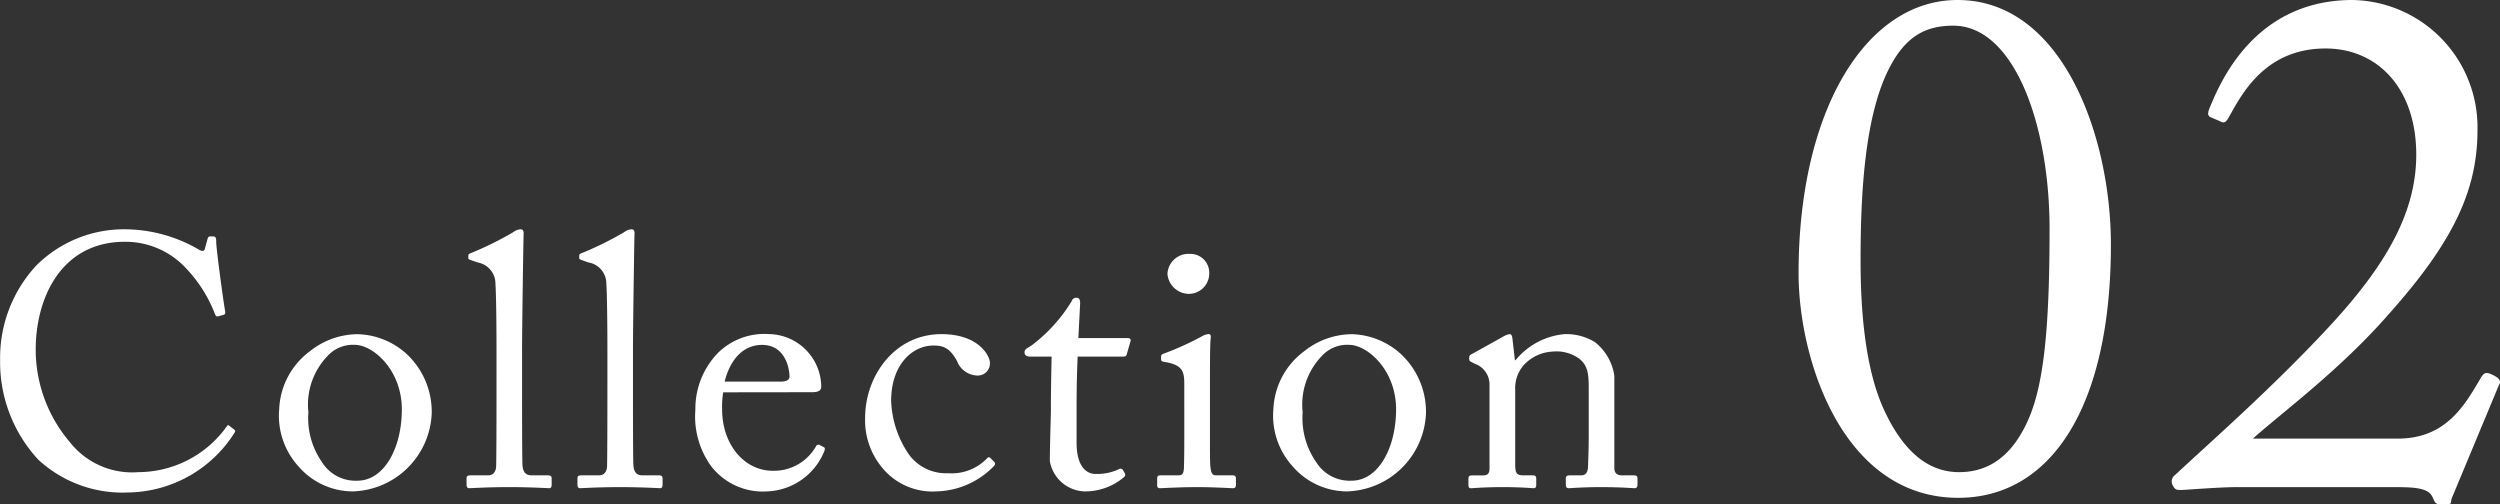
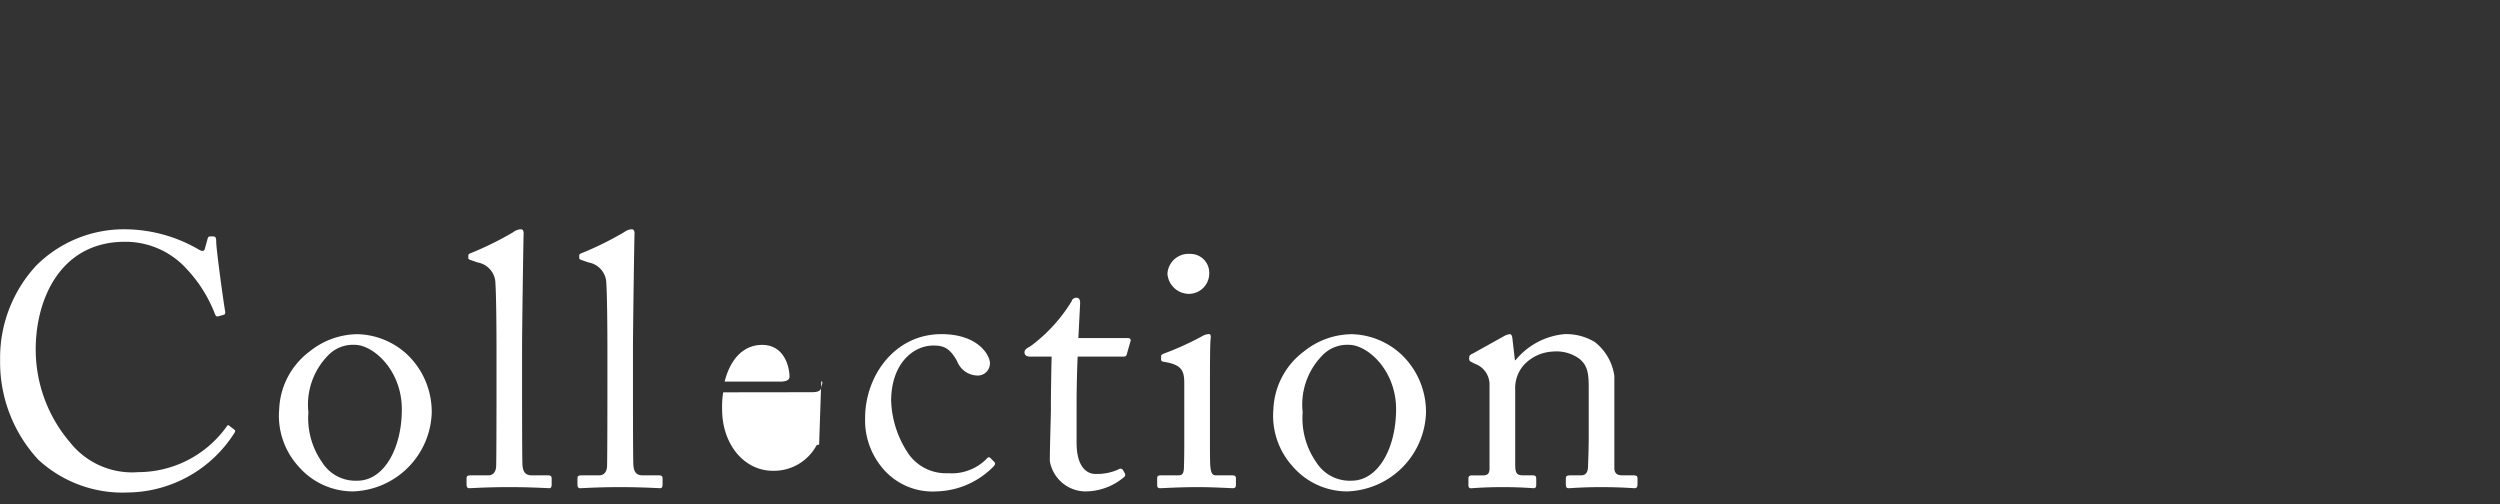
<svg xmlns="http://www.w3.org/2000/svg" width="168.255" height="33.936" viewBox="0 0 168.255 33.936">
  <rect x="0" y="0" width="168.255" height="33.936" fill="#333333" stroke="none" />
  <g id="グループ_2078" data-name="グループ 2078" transform="translate(-1.244 -2.216)">
-     <path id="パス_809" data-name="パス 809" d="M-46.116.36a8.6,8.6,0,0,0,7.152-4.032c.072-.12.024-.168-.048-.216l-.312-.24c-.072-.072-.12-.048-.192.072a7.335,7.335,0,0,1-5.928,3.048,5.33,5.33,0,0,1-4.608-2.016,9.61,9.61,0,0,1-2.3-6.168c-.024-3.5,1.7-7.32,6-7.32a5.559,5.559,0,0,1,4.176,1.848,9.294,9.294,0,0,1,1.872,2.976c.072.192.12.216.24.192l.36-.1c.1-.024.12-.12.1-.24-.12-.672-.6-4.2-.6-4.656,0-.336-.048-.384-.264-.384s-.264,0-.312.144l-.192.7c-.048.168-.168.192-.48,0a9.974,9.974,0,0,0-4.848-1.32,8.359,8.359,0,0,0-6,2.424,9.124,9.124,0,0,0-2.448,6.36,9.652,9.652,0,0,0,2.568,6.72A8.355,8.355,0,0,0-46.116.36ZM-31,.288a5.479,5.479,0,0,0,5.3-5.28A5.329,5.329,0,0,0-27.324-8.9a5.08,5.08,0,0,0-3.36-1.392A5.193,5.193,0,0,0-33.9-9.144,5.1,5.1,0,0,0-35.964-5.28a5.08,5.08,0,0,0,1.32,3.912A4.84,4.84,0,0,0-31,.288Zm.288-.72A2.656,2.656,0,0,1-33.084-1.68,5.176,5.176,0,0,1-34-5.04a4.711,4.711,0,0,1,1.272-3.768,2.316,2.316,0,0,1,1.848-.768c1.224,0,3.168,1.68,3.168,4.344C-27.708-2.664-28.884-.432-30.708-.432ZM-19.62-9.288c0-1.32.072-6.312.1-7.632.024-.312-.024-.432-.192-.432a.887.887,0,0,0-.5.192,21.734,21.734,0,0,1-2.808,1.392c-.144.048-.216.1-.216.168v.192c0,.048.024.072.144.12l.48.168a1.443,1.443,0,0,1,1.2,1.44c.048.624.072,2.808.072,4.512v1.512c0,1.392,0,5.52-.024,6.264-.024.432-.264.6-.528.6h-1.152c-.264,0-.312.048-.312.216v.408c0,.144.048.24.168.24C-22.98.072-22.02,0-20.484,0-19,0-17.94.072-17.772.072c.1,0,.144-.1.144-.24V-.576c0-.144-.048-.216-.264-.216h-1.08c-.5,0-.6-.336-.624-.744-.024-.744-.024-4.368-.024-5.616Zm7.464,0c0-1.32.072-6.312.1-7.632.024-.312-.024-.432-.192-.432a.887.887,0,0,0-.5.192,21.734,21.734,0,0,1-2.808,1.392c-.144.048-.216.1-.216.168v.192c0,.048.024.072.144.12l.48.168a1.443,1.443,0,0,1,1.2,1.44c.048.624.072,2.808.072,4.512v1.512c0,1.392,0,5.52-.024,6.264-.024.432-.264.6-.528.6h-1.152c-.264,0-.312.048-.312.216v.408c0,.144.048.24.168.24C-15.516.072-14.556,0-13.02,0c1.488,0,2.544.072,2.712.072.1,0,.144-.1.144-.24V-.576c0-.144-.048-.216-.264-.216h-1.08c-.5,0-.6-.336-.624-.744-.024-.744-.024-4.368-.024-5.616Zm12,2.9c.384,0,.672-.048.672-.384A3.579,3.579,0,0,0-3.012-10.3,4.448,4.448,0,0,0-6.444-9.024,5.4,5.4,0,0,0-7.956-5.208,5.71,5.71,0,0,0-6.9-1.416,4.392,4.392,0,0,0-3.132.288,4.327,4.327,0,0,0,.684-2.328c.12-.264.072-.336,0-.36L.372-2.856a.2.2,0,0,0-.216.12A3.251,3.251,0,0,1-2.748-1.1c-1.92,0-3.408-1.776-3.408-4.128a6.162,6.162,0,0,1,.072-1.152ZM-5.988-7.1c.456-1.776,1.464-2.472,2.52-2.472,1.56,0,1.848,1.584,1.848,2.136,0,.216-.192.336-.648.336ZM8.052-9.528c.576,0,1.08.072,1.608,1.056a1.5,1.5,0,0,0,1.32.96.818.818,0,0,0,.888-.84c0-.5-.768-1.944-3.264-1.944-3.168,0-5.136,2.832-5.136,5.64a4.97,4.97,0,0,0,1.08,3.264A4.38,4.38,0,0,0,8.268.288a5.554,5.554,0,0,0,3.864-1.7c.12-.144.1-.216,0-.312l-.24-.24a.124.124,0,0,0-.192,0A3.291,3.291,0,0,1,9.06-.936,3.089,3.089,0,0,1,6.444-2.16,6.764,6.764,0,0,1,5.22-5.808C5.22-8.28,6.684-9.528,8.052-9.528ZM17.7-5.4c0-1.1.024-2.28.072-3.384h3.1c.144,0,.192-.072.216-.192l.24-.84c.048-.1-.024-.216-.168-.216H17.82l.12-2.352c0-.192-.048-.36-.24-.36a.322.322,0,0,0-.336.24,10.684,10.684,0,0,1-2.736,3c-.288.168-.432.24-.432.432s.144.288.36.288H16.02c-.024,1.008-.048,2.64-.048,3.072v.528c0,.336-.072,2.448-.072,3.432A2.452,2.452,0,0,0,18.228.288a4.038,4.038,0,0,0,2.664-.96.192.192,0,0,0,.048-.264l-.12-.216a.2.2,0,0,0-.288-.048,3.452,3.452,0,0,1-1.584.312C18.516-.888,17.7-1.2,17.7-3Zm7.248,1.944c0,.72,0,1.464-.024,2.184-.024.384-.12.48-.384.48H23.364c-.168,0-.24.048-.24.192v.48c0,.144.072.192.192.192.264,0,1.2-.072,2.592-.072,1.008,0,2.112.072,2.3.072.168,0,.216-.072.216-.24V-.576c0-.144-.048-.216-.24-.216h-1.1c-.264,0-.336-.168-.384-.624-.024-.264-.024-1.128-.024-2.064V-6.1c0-1.992,0-3.5.048-3.912.024-.168,0-.288-.12-.288a.99.99,0,0,0-.456.144,19.642,19.642,0,0,1-2.592,1.176c-.12.048-.168.1-.168.168v.216c0,.1.048.144.216.168,1.2.192,1.344.624,1.344,1.44Zm.24-9.552a1.375,1.375,0,0,0,1.44-1.416,1.265,1.265,0,0,0-1.3-1.272,1.416,1.416,0,0,0-1.512,1.344A1.463,1.463,0,0,0,25.188-13.008ZM35.916.288a5.479,5.479,0,0,0,5.3-5.28A5.329,5.329,0,0,0,39.588-8.9a5.08,5.08,0,0,0-3.36-1.392,5.193,5.193,0,0,0-3.216,1.152A5.1,5.1,0,0,0,30.948-5.28a5.08,5.08,0,0,0,1.32,3.912A4.84,4.84,0,0,0,35.916.288Zm.288-.72A2.656,2.656,0,0,1,33.828-1.68a5.176,5.176,0,0,1-.912-3.36,4.711,4.711,0,0,1,1.272-3.768,2.316,2.316,0,0,1,1.848-.768c1.224,0,3.168,1.68,3.168,4.344C39.2-2.664,38.028-.432,36.2-.432ZM53.892-7.488a3.5,3.5,0,0,0-1.32-2.28,3.7,3.7,0,0,0-2.04-.528,4.816,4.816,0,0,0-3.288,1.752H47.2l-.168-1.464c-.024-.192-.072-.288-.192-.288a1.268,1.268,0,0,0-.432.168L44.34-8.976c-.12.048-.216.12-.216.24v.12c0,.072.024.144.192.216l.192.1a1.479,1.479,0,0,1,.984,1.416v5.616c0,.408-.168.48-.48.48h-.7c-.192,0-.24.072-.24.216v.432c0,.144.048.216.168.216C44.388.072,45.156,0,46.38,0c1.272,0,1.92.072,2.088.072.12,0,.168-.072.168-.216V-.552c0-.168-.048-.24-.24-.24h-.6c-.5,0-.576-.144-.576-.792V-6.552a2.353,2.353,0,0,1,.552-1.632,2.815,2.815,0,0,1,1.944-.936,2.63,2.63,0,0,1,1.752.432c.7.5.7,1.2.7,2.16V-3.36c0,.624-.024,1.392-.048,2.016-.024.432-.216.552-.48.552h-.7c-.24,0-.312.048-.312.216v.384c0,.192.048.264.192.264.168,0,.936-.072,2.16-.072,1.368,0,2.112.072,2.28.072.144,0,.192-.1.192-.264V-.576c0-.144-.048-.216-.264-.216H54.42c-.312,0-.528-.12-.528-.5Z" transform="translate(56 35)" fill="#fff" />
-     <path id="パス_810" data-name="パス 810" d="M-12.96.72C-6.768.72-2.688-5.328-2.688-16.32c0-7.3-3.264-16.464-10.32-16.464-6.144,0-10.7,7.392-10.7,18.384C-23.712-8.592-20.736.72-12.96.72Zm.048-1.728c-1.68,0-3.5-.912-4.992-4.08-1.056-2.208-1.632-5.568-1.632-10.128,0-3.984.192-9.6,1.92-12.96,1.1-2.16,2.448-2.88,4.32-2.88,4.08,0,6.48,6.624,6.48,13.68,0,7.008-.432,10.656-1.488,12.96C-9.6-1.584-11.424-1.008-12.912-1.008ZM16.32,0c1.44,0,2.352.048,2.64.672.192.432.192.48.624.48.864,0,.48,0,.72-.528l3.12-7.488c.192-.288,0-.48-.384-.672-.48-.24-.624-.192-.864.24-1.056,1.776-2.3,4.032-5.568,4.032H6.864c2.112-1.872,5.9-4.656,9.168-8.4,4.32-4.848,5.952-8.3,5.952-12.384a8.57,8.57,0,0,0-8.4-8.736c-6.48,0-8.832,5.328-9.6,7.2-.192.432-.144.576,0,.672l.672.288c.24.144.384.1.576-.24.816-1.44,2.352-4.608,6.432-4.656,3.456-.048,6.048,2.5,6.192,6.768.144,4.176-2.064,7.872-5.9,12S3.888-2.928,1.632-.816a.529.529,0,0,0-.144.72c.144.288.288.288.528.288C2.208.192,2.784.144,3.5.1S5.088,0,5.9,0Z" transform="translate(146 35)" fill="#fff" />
+     <path id="パス_809" data-name="パス 809" d="M-46.116.36a8.6,8.6,0,0,0,7.152-4.032c.072-.12.024-.168-.048-.216l-.312-.24c-.072-.072-.12-.048-.192.072a7.335,7.335,0,0,1-5.928,3.048,5.33,5.33,0,0,1-4.608-2.016,9.61,9.61,0,0,1-2.3-6.168c-.024-3.5,1.7-7.32,6-7.32a5.559,5.559,0,0,1,4.176,1.848,9.294,9.294,0,0,1,1.872,2.976c.072.192.12.216.24.192l.36-.1c.1-.024.12-.12.1-.24-.12-.672-.6-4.2-.6-4.656,0-.336-.048-.384-.264-.384s-.264,0-.312.144l-.192.7c-.048.168-.168.192-.48,0a9.974,9.974,0,0,0-4.848-1.32,8.359,8.359,0,0,0-6,2.424,9.124,9.124,0,0,0-2.448,6.36,9.652,9.652,0,0,0,2.568,6.72A8.355,8.355,0,0,0-46.116.36ZM-31,.288a5.479,5.479,0,0,0,5.3-5.28A5.329,5.329,0,0,0-27.324-8.9a5.08,5.08,0,0,0-3.36-1.392A5.193,5.193,0,0,0-33.9-9.144,5.1,5.1,0,0,0-35.964-5.28a5.08,5.08,0,0,0,1.32,3.912A4.84,4.84,0,0,0-31,.288Zm.288-.72A2.656,2.656,0,0,1-33.084-1.68,5.176,5.176,0,0,1-34-5.04a4.711,4.711,0,0,1,1.272-3.768,2.316,2.316,0,0,1,1.848-.768c1.224,0,3.168,1.68,3.168,4.344C-27.708-2.664-28.884-.432-30.708-.432ZM-19.62-9.288c0-1.32.072-6.312.1-7.632.024-.312-.024-.432-.192-.432a.887.887,0,0,0-.5.192,21.734,21.734,0,0,1-2.808,1.392c-.144.048-.216.1-.216.168v.192c0,.048.024.072.144.12l.48.168a1.443,1.443,0,0,1,1.2,1.44c.048.624.072,2.808.072,4.512v1.512c0,1.392,0,5.52-.024,6.264-.024.432-.264.6-.528.6h-1.152c-.264,0-.312.048-.312.216v.408c0,.144.048.24.168.24C-22.98.072-22.02,0-20.484,0-19,0-17.94.072-17.772.072c.1,0,.144-.1.144-.24V-.576c0-.144-.048-.216-.264-.216h-1.08c-.5,0-.6-.336-.624-.744-.024-.744-.024-4.368-.024-5.616Zm7.464,0c0-1.32.072-6.312.1-7.632.024-.312-.024-.432-.192-.432a.887.887,0,0,0-.5.192,21.734,21.734,0,0,1-2.808,1.392c-.144.048-.216.1-.216.168v.192c0,.048.024.072.144.12l.48.168a1.443,1.443,0,0,1,1.2,1.44c.048.624.072,2.808.072,4.512v1.512c0,1.392,0,5.52-.024,6.264-.024.432-.264.6-.528.6h-1.152c-.264,0-.312.048-.312.216v.408c0,.144.048.24.168.24C-15.516.072-14.556,0-13.02,0c1.488,0,2.544.072,2.712.072.1,0,.144-.1.144-.24V-.576c0-.144-.048-.216-.264-.216h-1.08c-.5,0-.6-.336-.624-.744-.024-.744-.024-4.368-.024-5.616Zm12,2.9c.384,0,.672-.048.672-.384c.12-.264.072-.336,0-.36L.372-2.856a.2.2,0,0,0-.216.12A3.251,3.251,0,0,1-2.748-1.1c-1.92,0-3.408-1.776-3.408-4.128a6.162,6.162,0,0,1,.072-1.152ZM-5.988-7.1c.456-1.776,1.464-2.472,2.52-2.472,1.56,0,1.848,1.584,1.848,2.136,0,.216-.192.336-.648.336ZM8.052-9.528c.576,0,1.08.072,1.608,1.056a1.5,1.5,0,0,0,1.32.96.818.818,0,0,0,.888-.84c0-.5-.768-1.944-3.264-1.944-3.168,0-5.136,2.832-5.136,5.64a4.97,4.97,0,0,0,1.08,3.264A4.38,4.38,0,0,0,8.268.288a5.554,5.554,0,0,0,3.864-1.7c.12-.144.1-.216,0-.312l-.24-.24a.124.124,0,0,0-.192,0A3.291,3.291,0,0,1,9.06-.936,3.089,3.089,0,0,1,6.444-2.16,6.764,6.764,0,0,1,5.22-5.808C5.22-8.28,6.684-9.528,8.052-9.528ZM17.7-5.4c0-1.1.024-2.28.072-3.384h3.1c.144,0,.192-.072.216-.192l.24-.84c.048-.1-.024-.216-.168-.216H17.82l.12-2.352c0-.192-.048-.36-.24-.36a.322.322,0,0,0-.336.24,10.684,10.684,0,0,1-2.736,3c-.288.168-.432.24-.432.432s.144.288.36.288H16.02c-.024,1.008-.048,2.64-.048,3.072v.528c0,.336-.072,2.448-.072,3.432A2.452,2.452,0,0,0,18.228.288a4.038,4.038,0,0,0,2.664-.96.192.192,0,0,0,.048-.264l-.12-.216a.2.2,0,0,0-.288-.048,3.452,3.452,0,0,1-1.584.312C18.516-.888,17.7-1.2,17.7-3Zm7.248,1.944c0,.72,0,1.464-.024,2.184-.024.384-.12.48-.384.48H23.364c-.168,0-.24.048-.24.192v.48c0,.144.072.192.192.192.264,0,1.2-.072,2.592-.072,1.008,0,2.112.072,2.3.072.168,0,.216-.072.216-.24V-.576c0-.144-.048-.216-.24-.216h-1.1c-.264,0-.336-.168-.384-.624-.024-.264-.024-1.128-.024-2.064V-6.1c0-1.992,0-3.5.048-3.912.024-.168,0-.288-.12-.288a.99.99,0,0,0-.456.144,19.642,19.642,0,0,1-2.592,1.176c-.12.048-.168.1-.168.168v.216c0,.1.048.144.216.168,1.2.192,1.344.624,1.344,1.44Zm.24-9.552a1.375,1.375,0,0,0,1.44-1.416,1.265,1.265,0,0,0-1.3-1.272,1.416,1.416,0,0,0-1.512,1.344A1.463,1.463,0,0,0,25.188-13.008ZM35.916.288a5.479,5.479,0,0,0,5.3-5.28A5.329,5.329,0,0,0,39.588-8.9a5.08,5.08,0,0,0-3.36-1.392,5.193,5.193,0,0,0-3.216,1.152A5.1,5.1,0,0,0,30.948-5.28a5.08,5.08,0,0,0,1.32,3.912A4.84,4.84,0,0,0,35.916.288Zm.288-.72A2.656,2.656,0,0,1,33.828-1.68a5.176,5.176,0,0,1-.912-3.36,4.711,4.711,0,0,1,1.272-3.768,2.316,2.316,0,0,1,1.848-.768c1.224,0,3.168,1.68,3.168,4.344C39.2-2.664,38.028-.432,36.2-.432ZM53.892-7.488a3.5,3.5,0,0,0-1.32-2.28,3.7,3.7,0,0,0-2.04-.528,4.816,4.816,0,0,0-3.288,1.752H47.2l-.168-1.464c-.024-.192-.072-.288-.192-.288a1.268,1.268,0,0,0-.432.168L44.34-8.976c-.12.048-.216.12-.216.24v.12c0,.072.024.144.192.216l.192.1a1.479,1.479,0,0,1,.984,1.416v5.616c0,.408-.168.48-.48.48h-.7c-.192,0-.24.072-.24.216v.432c0,.144.048.216.168.216C44.388.072,45.156,0,46.38,0c1.272,0,1.92.072,2.088.072.12,0,.168-.072.168-.216V-.552c0-.168-.048-.24-.24-.24h-.6c-.5,0-.576-.144-.576-.792V-6.552a2.353,2.353,0,0,1,.552-1.632,2.815,2.815,0,0,1,1.944-.936,2.63,2.63,0,0,1,1.752.432c.7.5.7,1.2.7,2.16V-3.36c0,.624-.024,1.392-.048,2.016-.024.432-.216.552-.48.552h-.7c-.24,0-.312.048-.312.216v.384c0,.192.048.264.192.264.168,0,.936-.072,2.16-.072,1.368,0,2.112.072,2.28.072.144,0,.192-.1.192-.264V-.576c0-.144-.048-.216-.264-.216H54.42c-.312,0-.528-.12-.528-.5Z" transform="translate(56 35)" fill="#fff" />
  </g>
</svg>